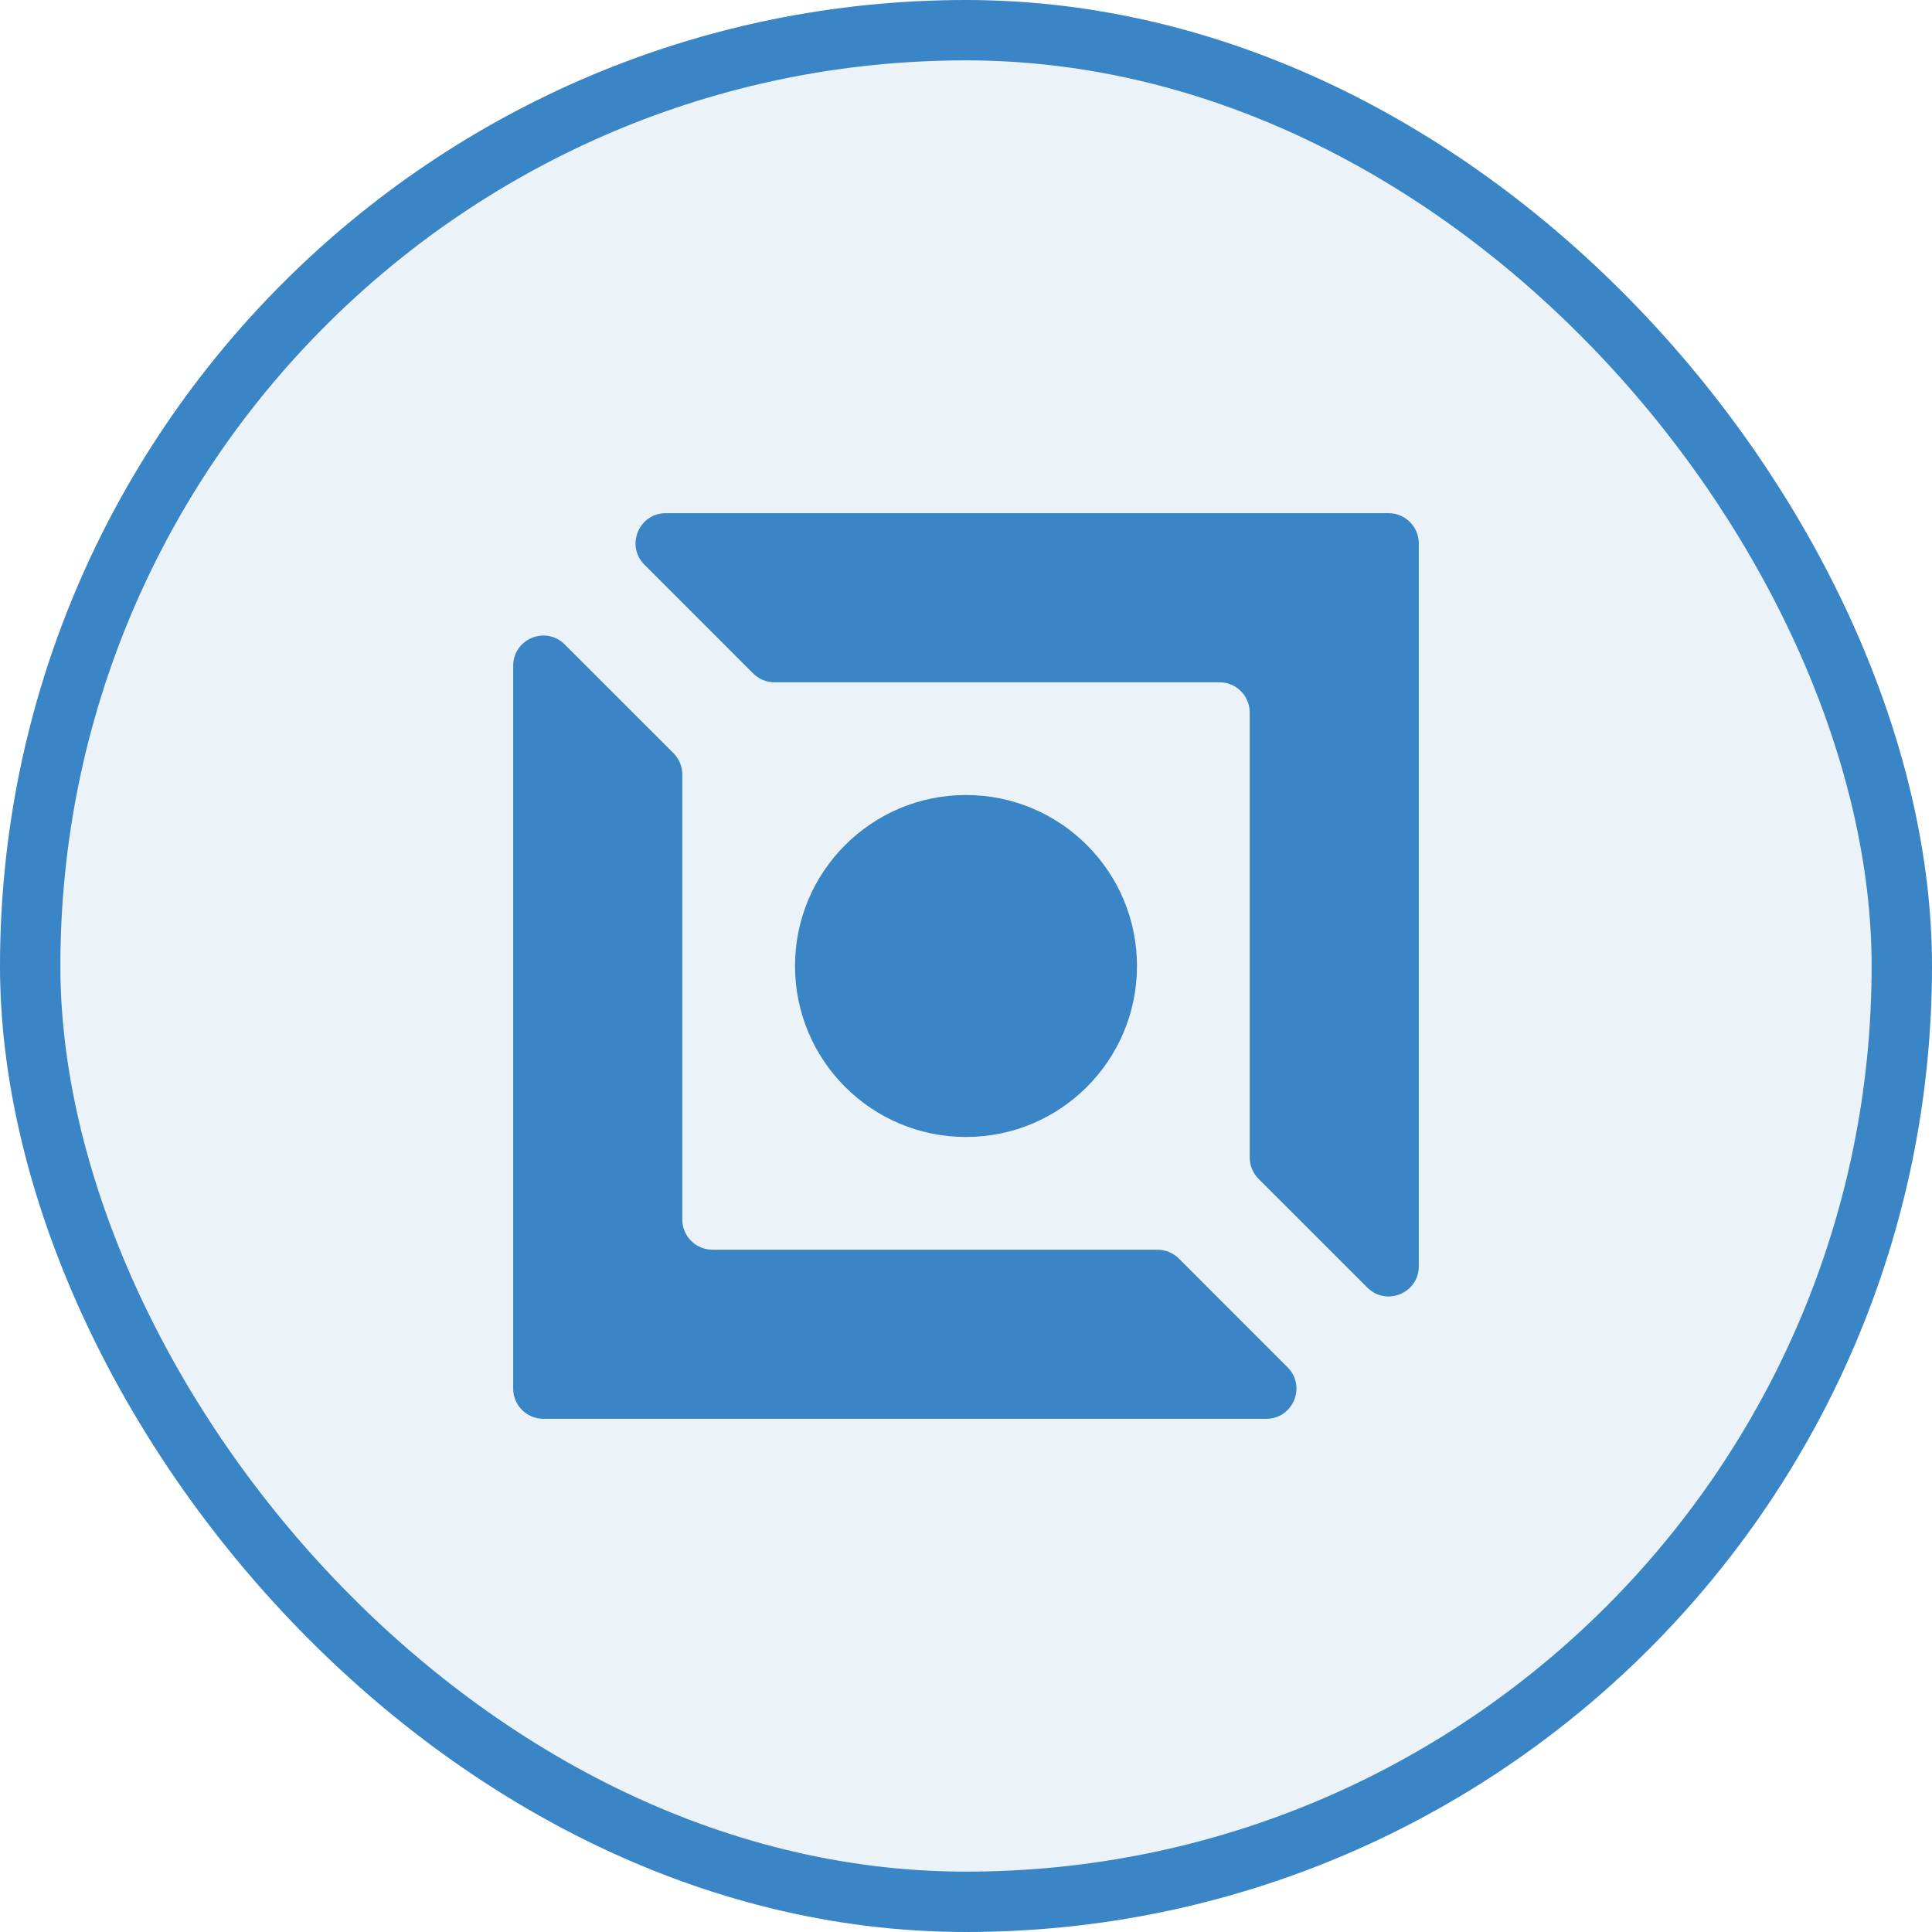
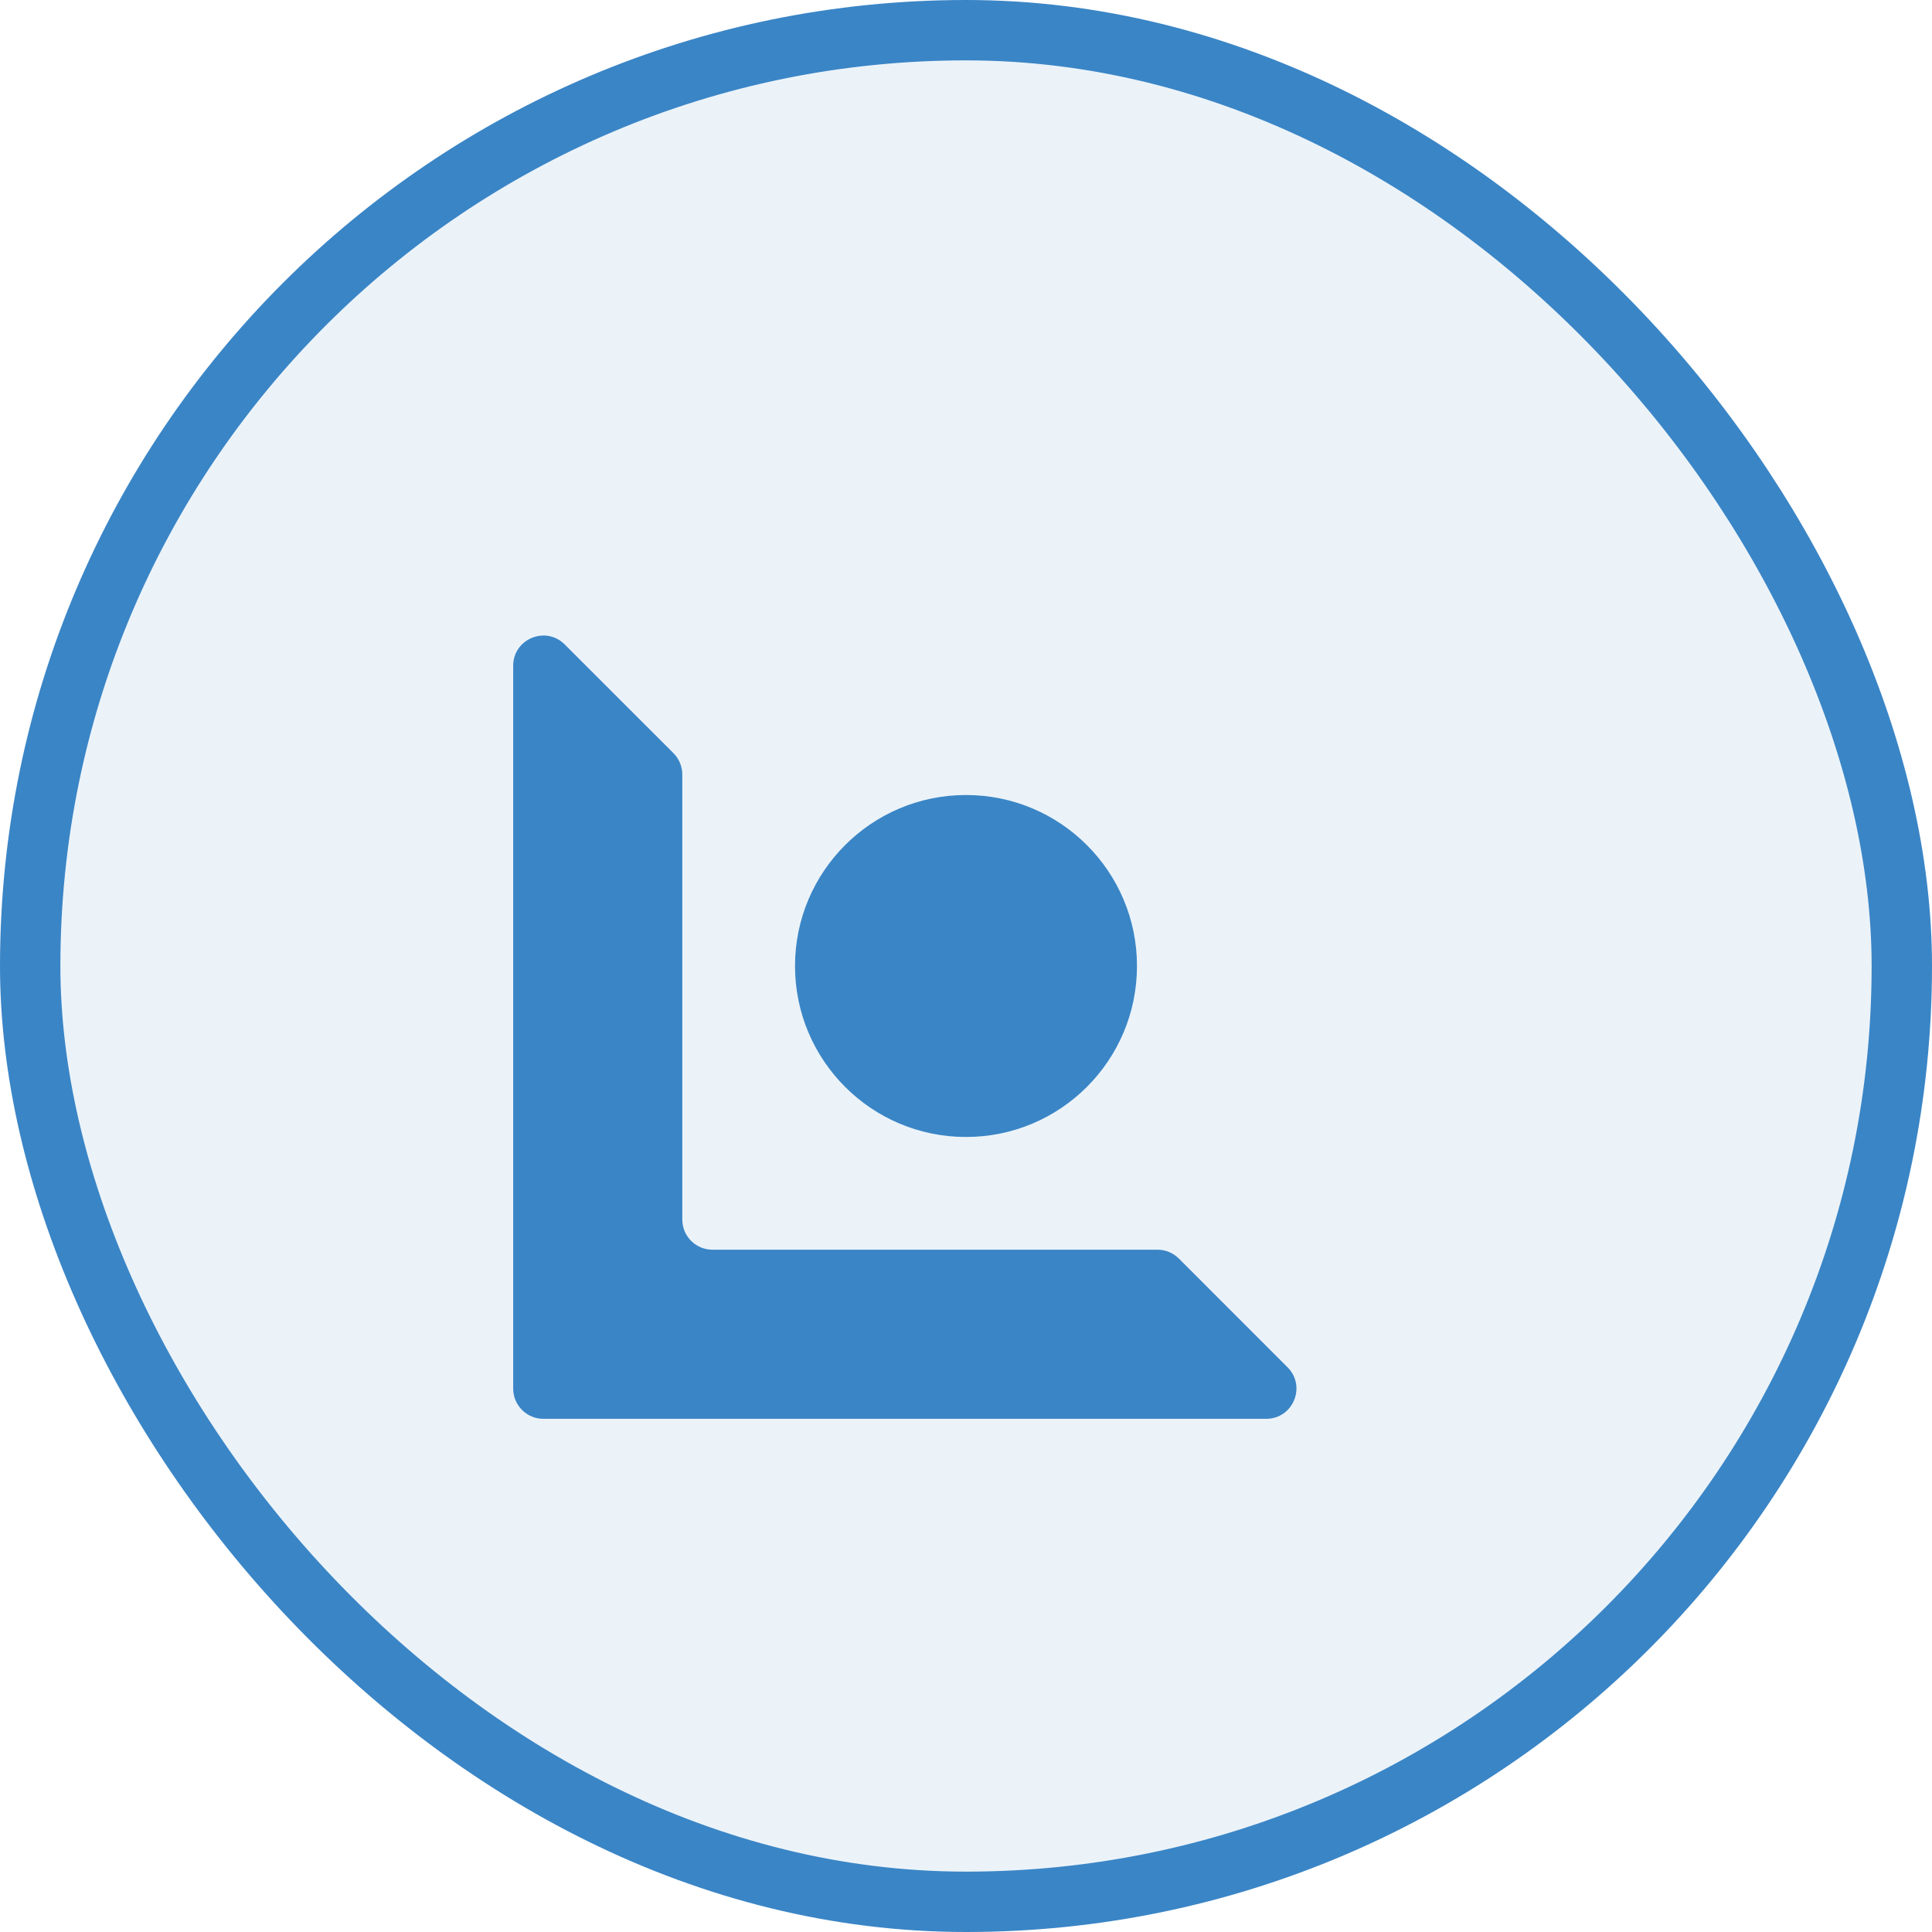
<svg xmlns="http://www.w3.org/2000/svg" width="64" height="64" viewBox="0 0 64 64" fill="none">
  <rect x="1" y="1" width="62" height="62" rx="31" fill="#3A85C6" fill-opacity="0.1" />
  <g clip-path="url(#clip0_8042_11328)">
-     <path d="M24.949 22.309C25.137 22.496 25.391 22.602 25.657 22.602H40.398C40.951 22.602 41.398 23.049 41.398 23.602V38.343C41.398 38.609 41.504 38.863 41.691 39.051L45.293 42.652C45.923 43.282 47 42.836 47 41.945V18C47 17.448 46.552 17 46 17H22.055C21.164 17 20.718 18.077 21.348 18.707L24.949 22.309Z" fill="#3A85C6" />
    <path d="M39.051 41.691C38.863 41.504 38.609 41.398 38.343 41.398H23.602C23.049 41.398 22.602 40.951 22.602 40.398V25.657C22.602 25.391 22.496 25.137 22.309 24.949L18.707 21.348C18.077 20.718 17 21.164 17 22.055V46C17 46.552 17.448 47 18 47H41.945C42.836 47 43.282 45.923 42.652 45.293L39.051 41.691Z" fill="#3A85C6" />
    <path d="M32 37.664C35.128 37.664 37.664 35.128 37.664 32C37.664 28.872 35.128 26.336 32 26.336C28.872 26.336 26.336 28.872 26.336 32C26.336 35.128 28.872 37.664 32 37.664Z" fill="#3A85C6" />
  </g>
  <rect x="1" y="1" width="62" height="62" rx="31" stroke="#3A85C6" stroke-width="2" />
  <defs>
    <clipPath id="clip0_8042_11328">
      <rect width="30" height="30" fill="white" transform="translate(17 17)" />
    </clipPath>
  </defs>
</svg>